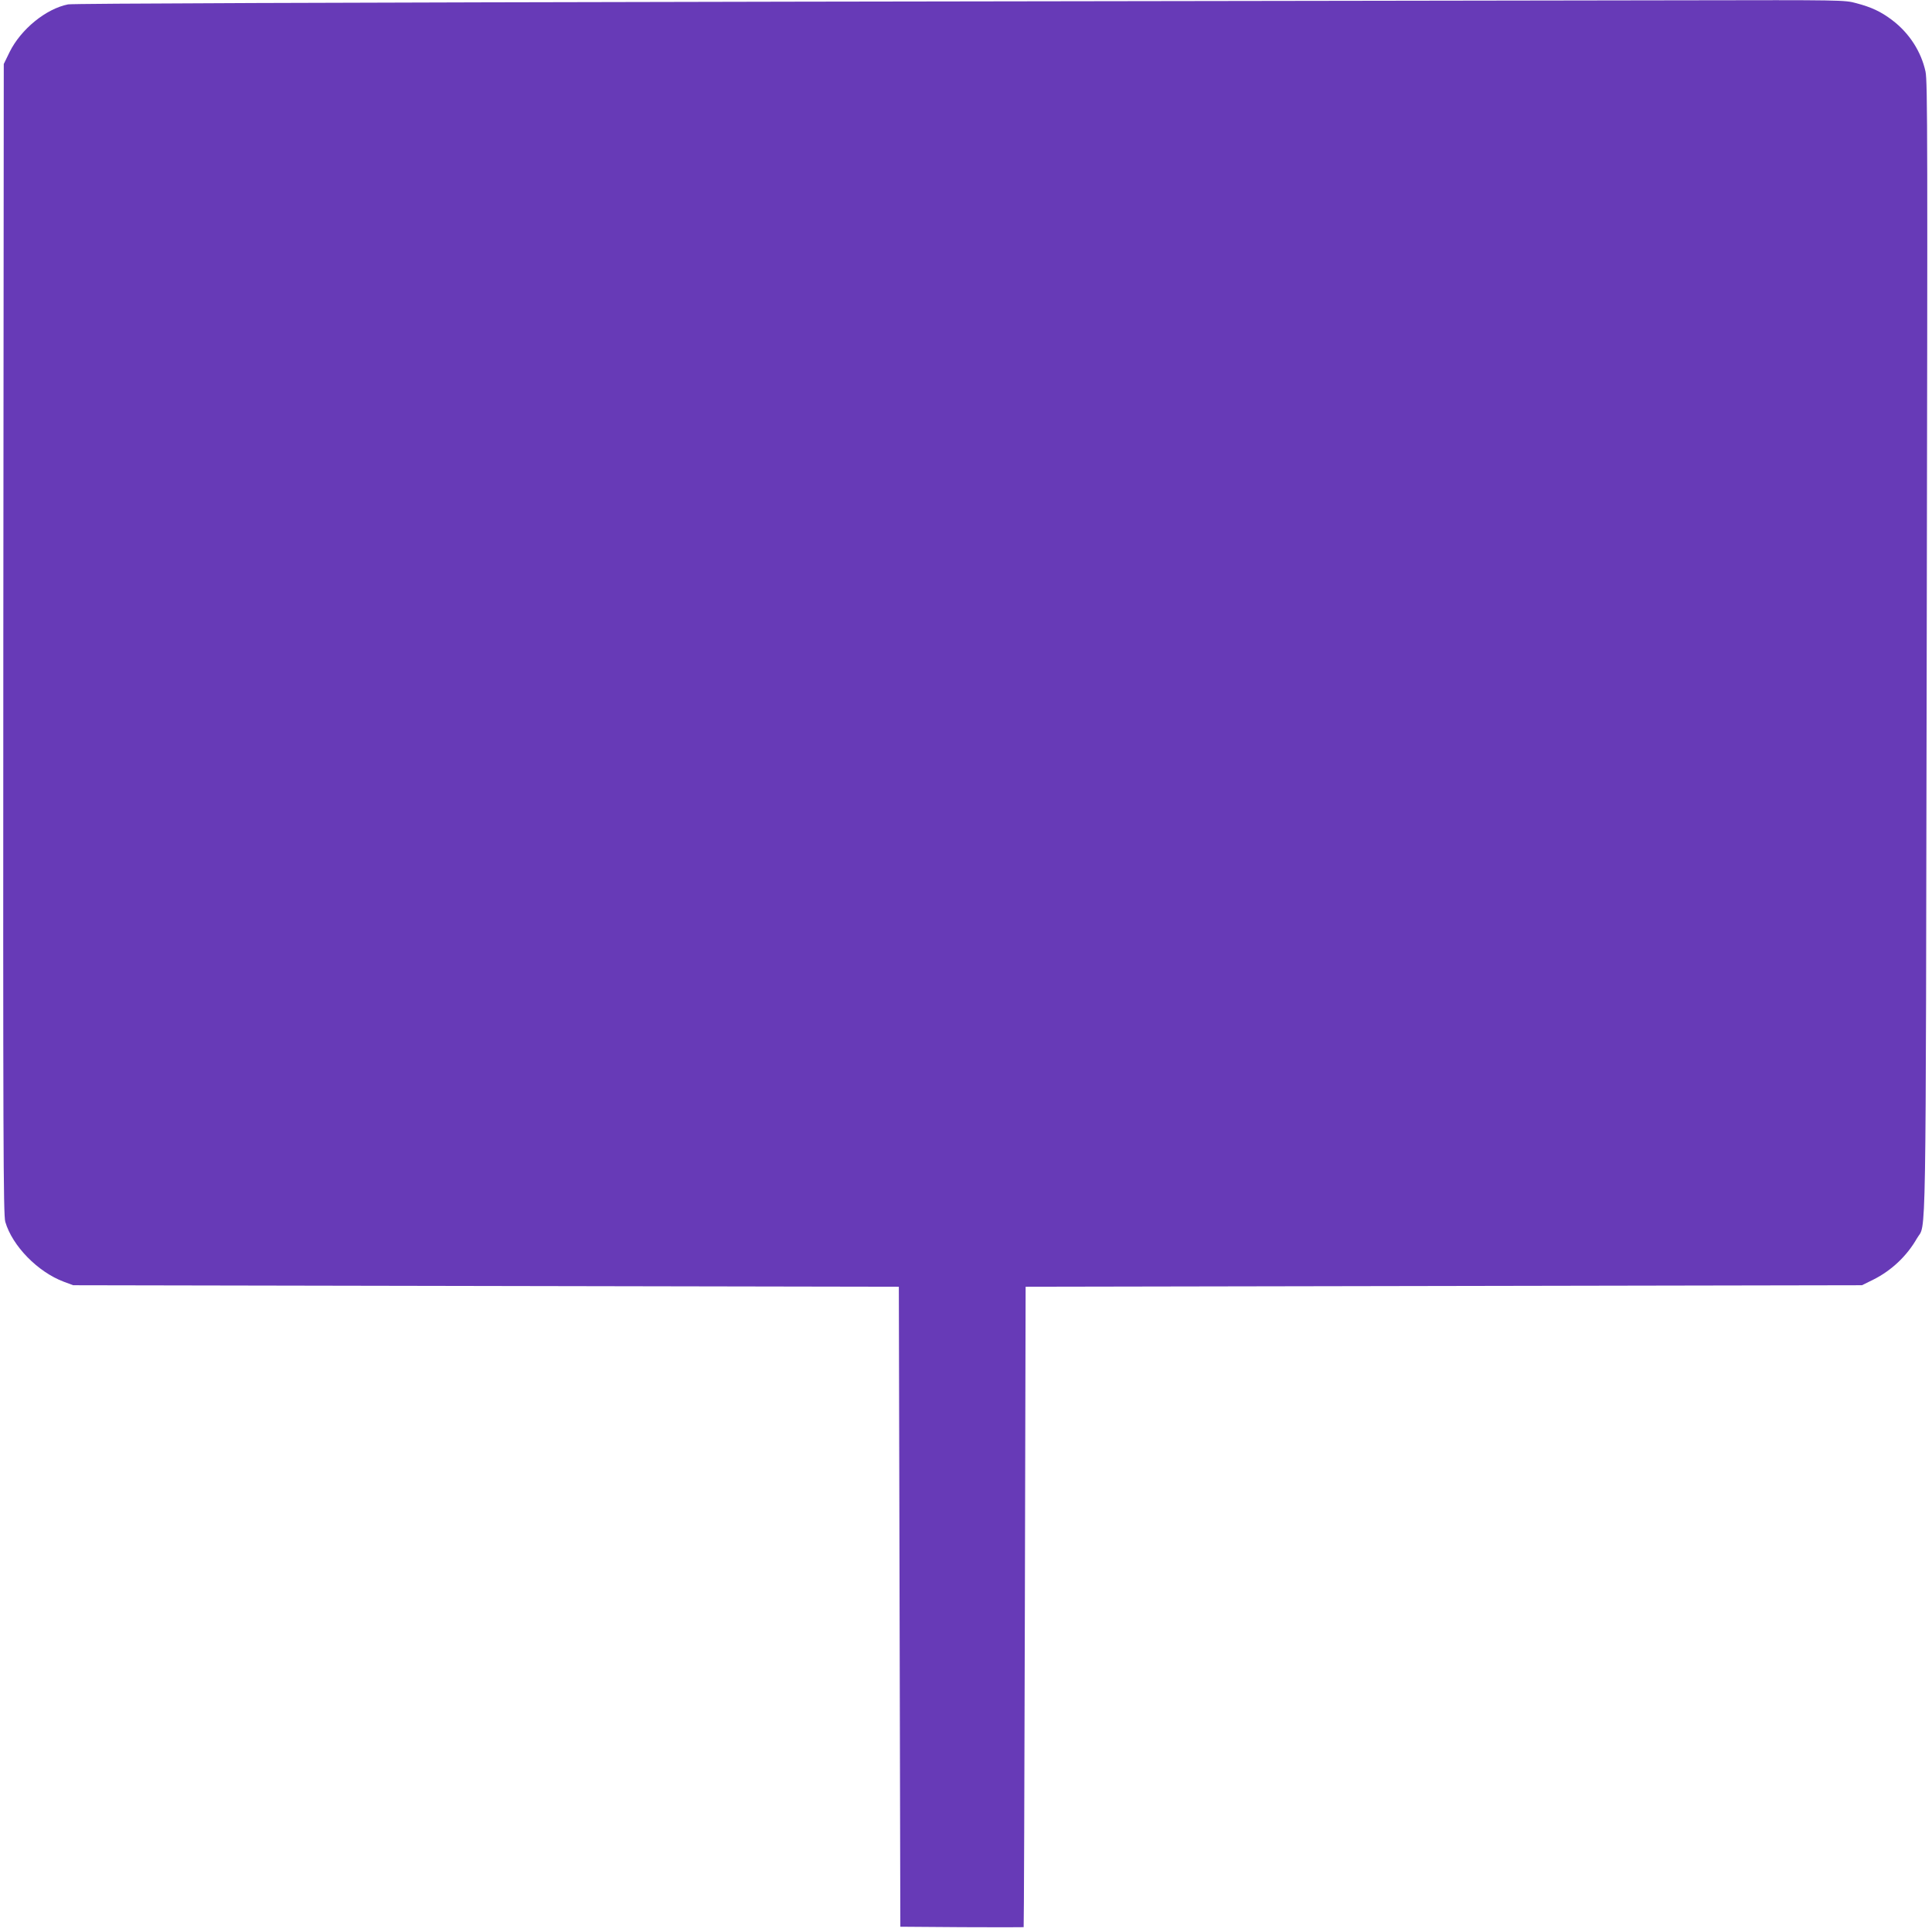
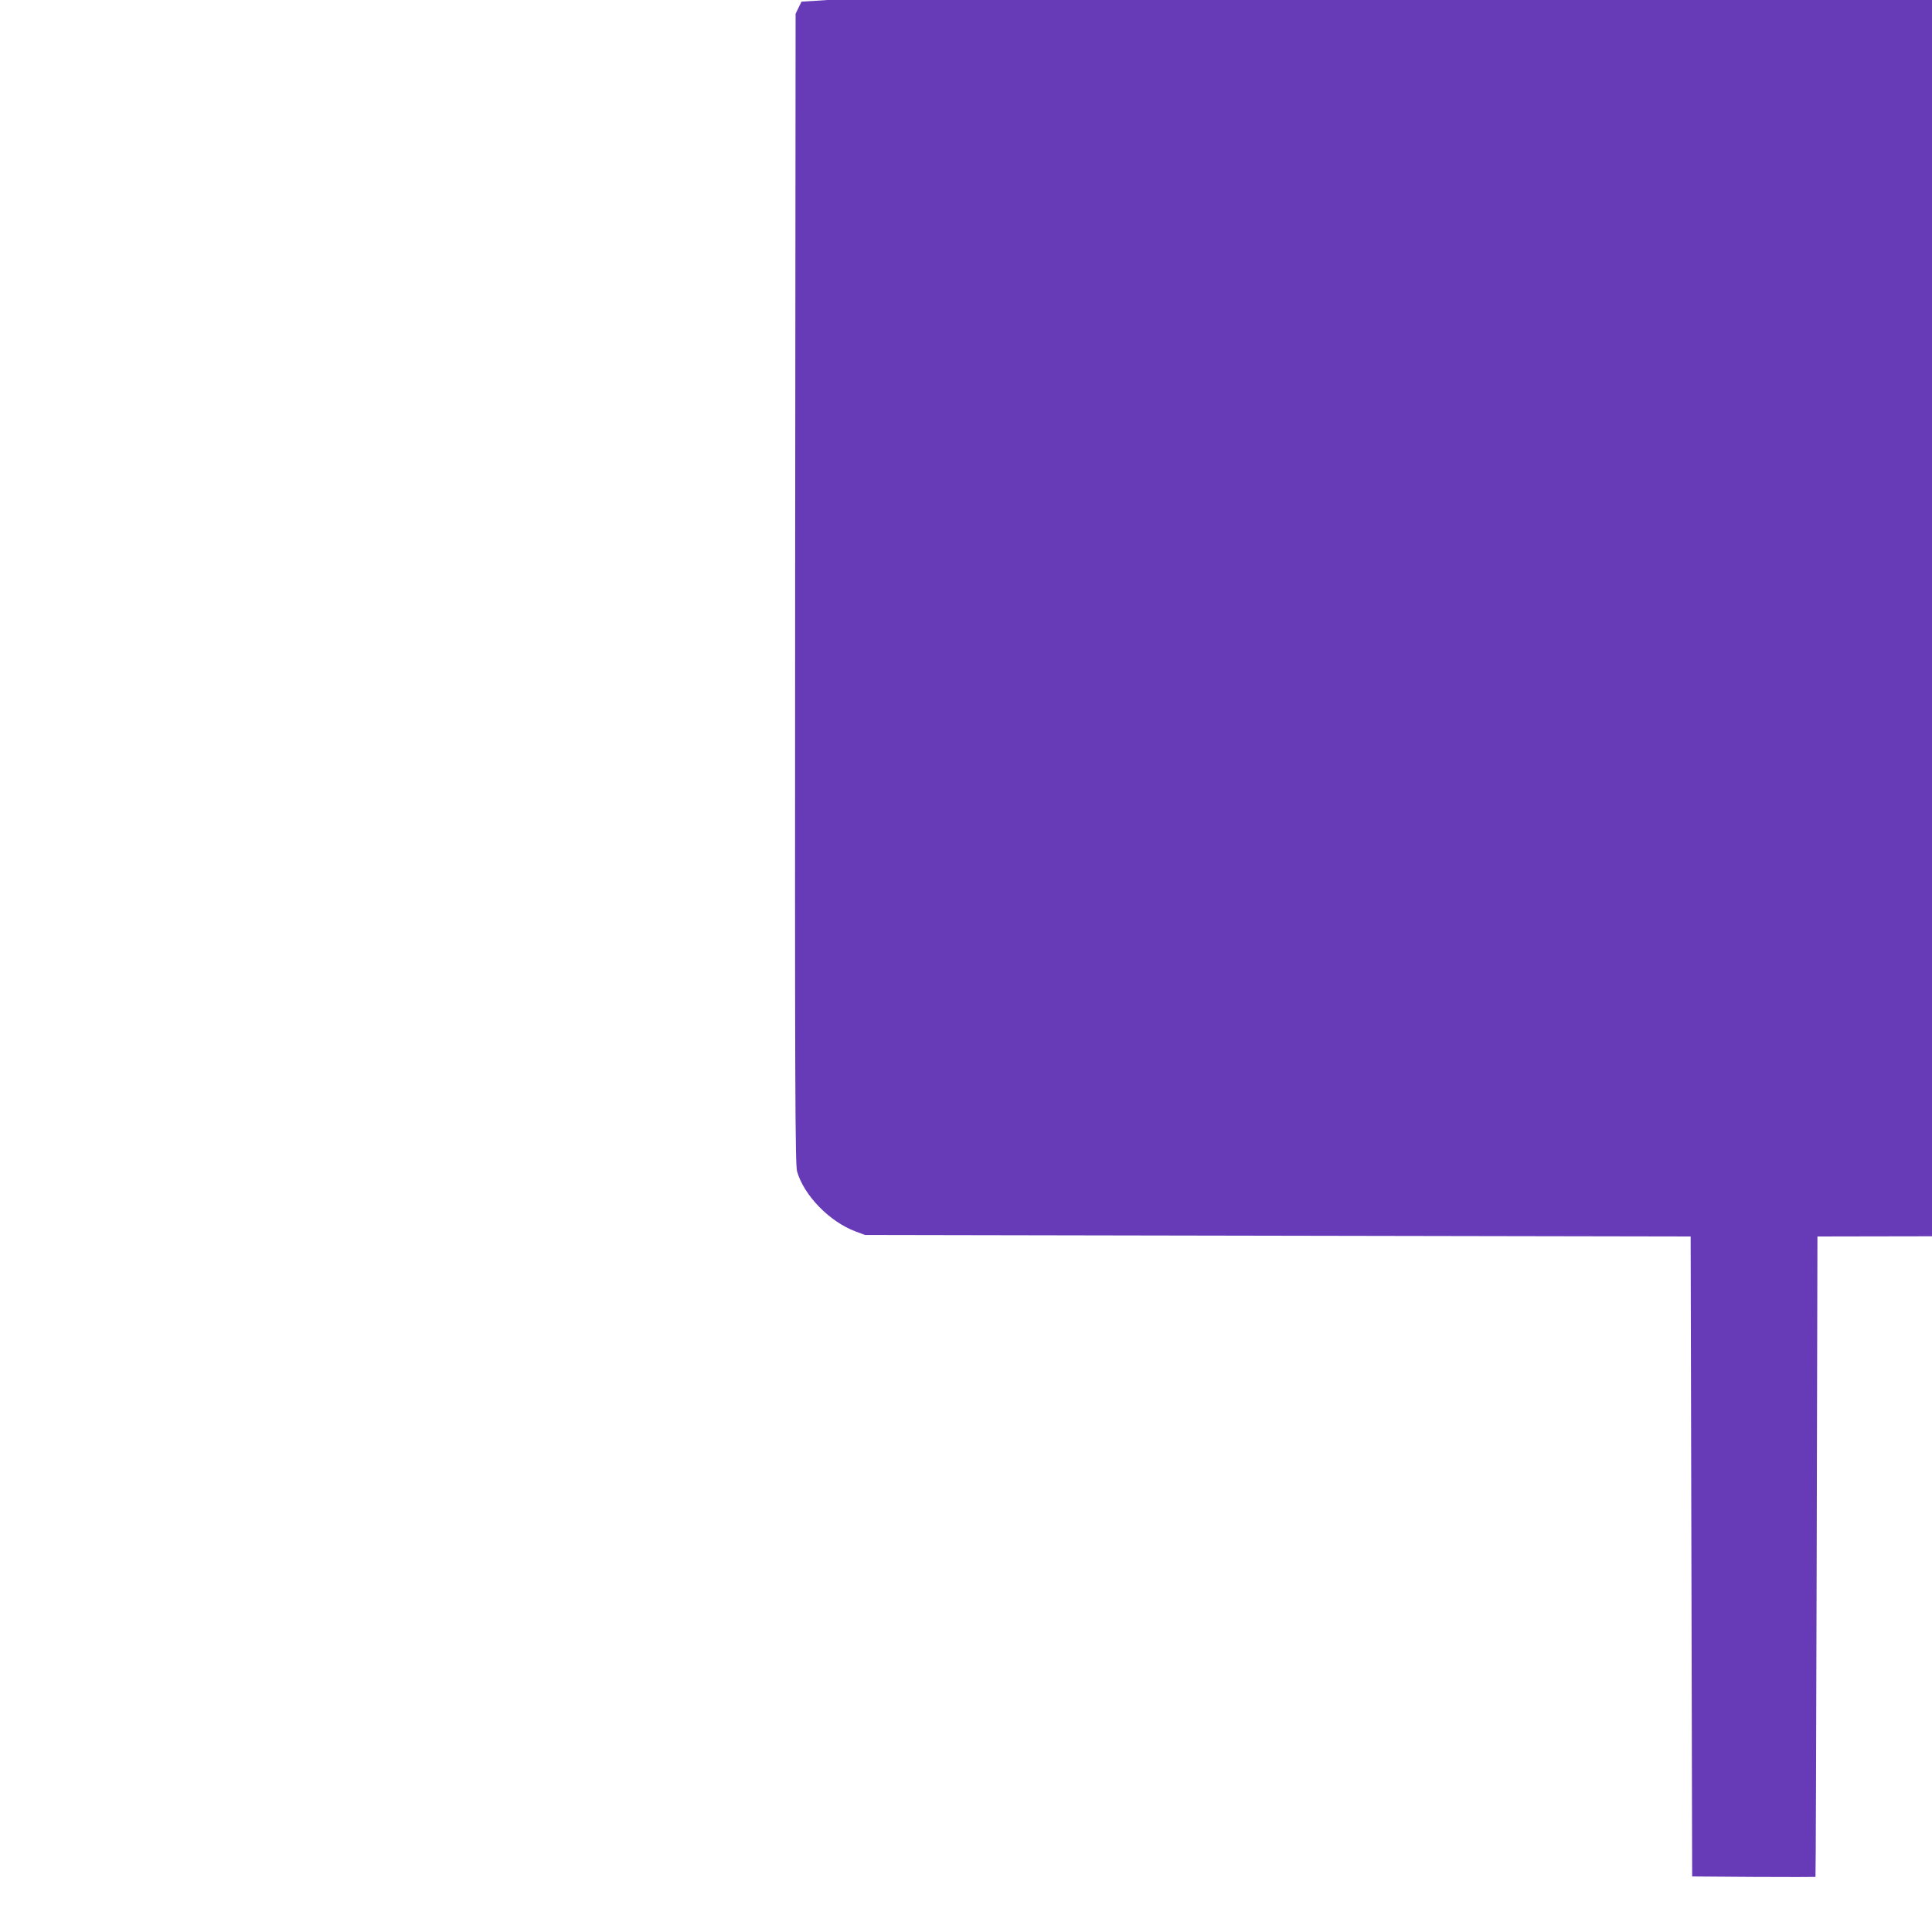
<svg xmlns="http://www.w3.org/2000/svg" version="1.0" width="1280pt" height="1280pt" viewBox="0 0 1280 1280" preserveAspectRatio="xMidYMid meet">
  <g transform="translate(0,1280) scale(0.1,-0.1)" fill="#673ab7" stroke="none">
-     <path d="M5310 12789 c-3217 -6 -4823 -12 -4859 -18 -146 -29 -312 -164 -387 -315 l-39 -80 -3 -3810 c-2 -3332 0 -3817 13 -3861 47 -160 215 -332 388 -397 l62 -23 2735 -5 2735 -5 5 -2120 5 -2120 408 -3 c224 -1 408 -1 409 0 2 2 5 957 8 2123 l5 2120 2771 5 2770 5 75 37 c120 60 222 156 289 273 63 111 58 -211 65 3907 6 3347 6 3761 -8 3824 -29 133 -108 255 -220 340 -75 57 -137 86 -239 113 -76 21 -97 21 -1130 19 -579 -1 -3215 -5 -5858 -9z" />
+     <path d="M5310 12789 l-39 -80 -3 -3810 c-2 -3332 0 -3817 13 -3861 47 -160 215 -332 388 -397 l62 -23 2735 -5 2735 -5 5 -2120 5 -2120 408 -3 c224 -1 408 -1 409 0 2 2 5 957 8 2123 l5 2120 2771 5 2770 5 75 37 c120 60 222 156 289 273 63 111 58 -211 65 3907 6 3347 6 3761 -8 3824 -29 133 -108 255 -220 340 -75 57 -137 86 -239 113 -76 21 -97 21 -1130 19 -579 -1 -3215 -5 -5858 -9z" />
  </g>
</svg>